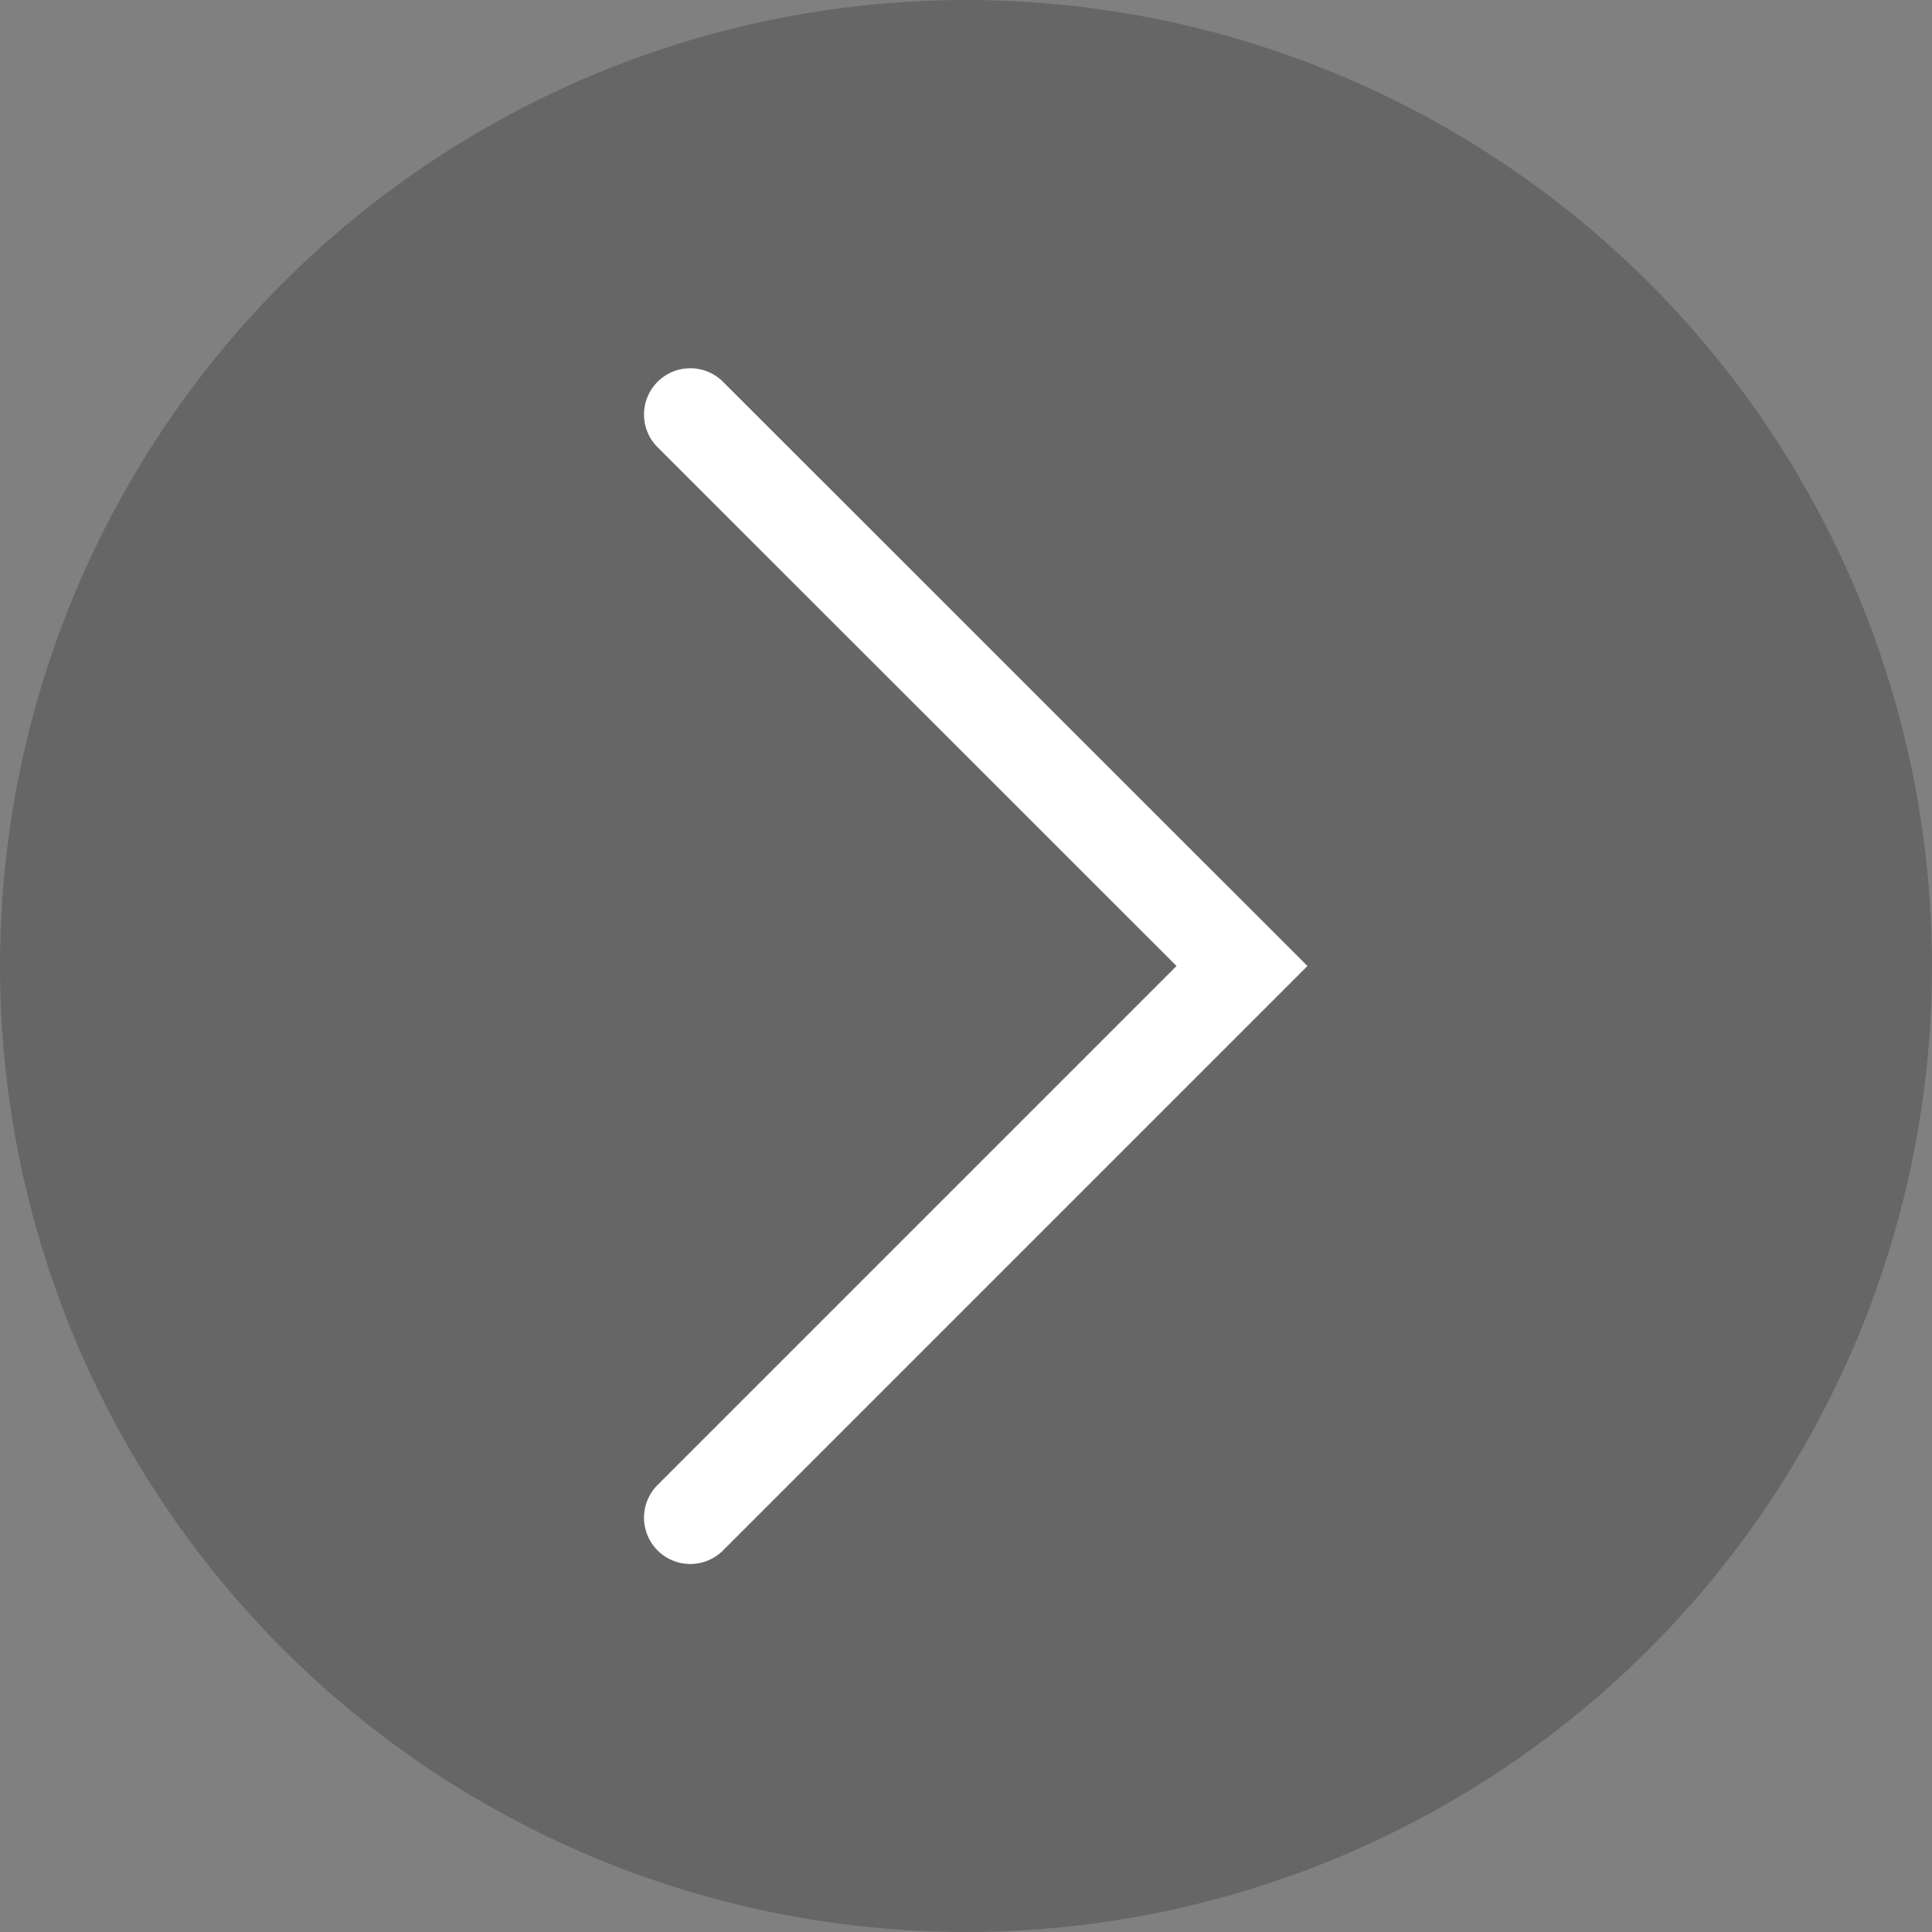
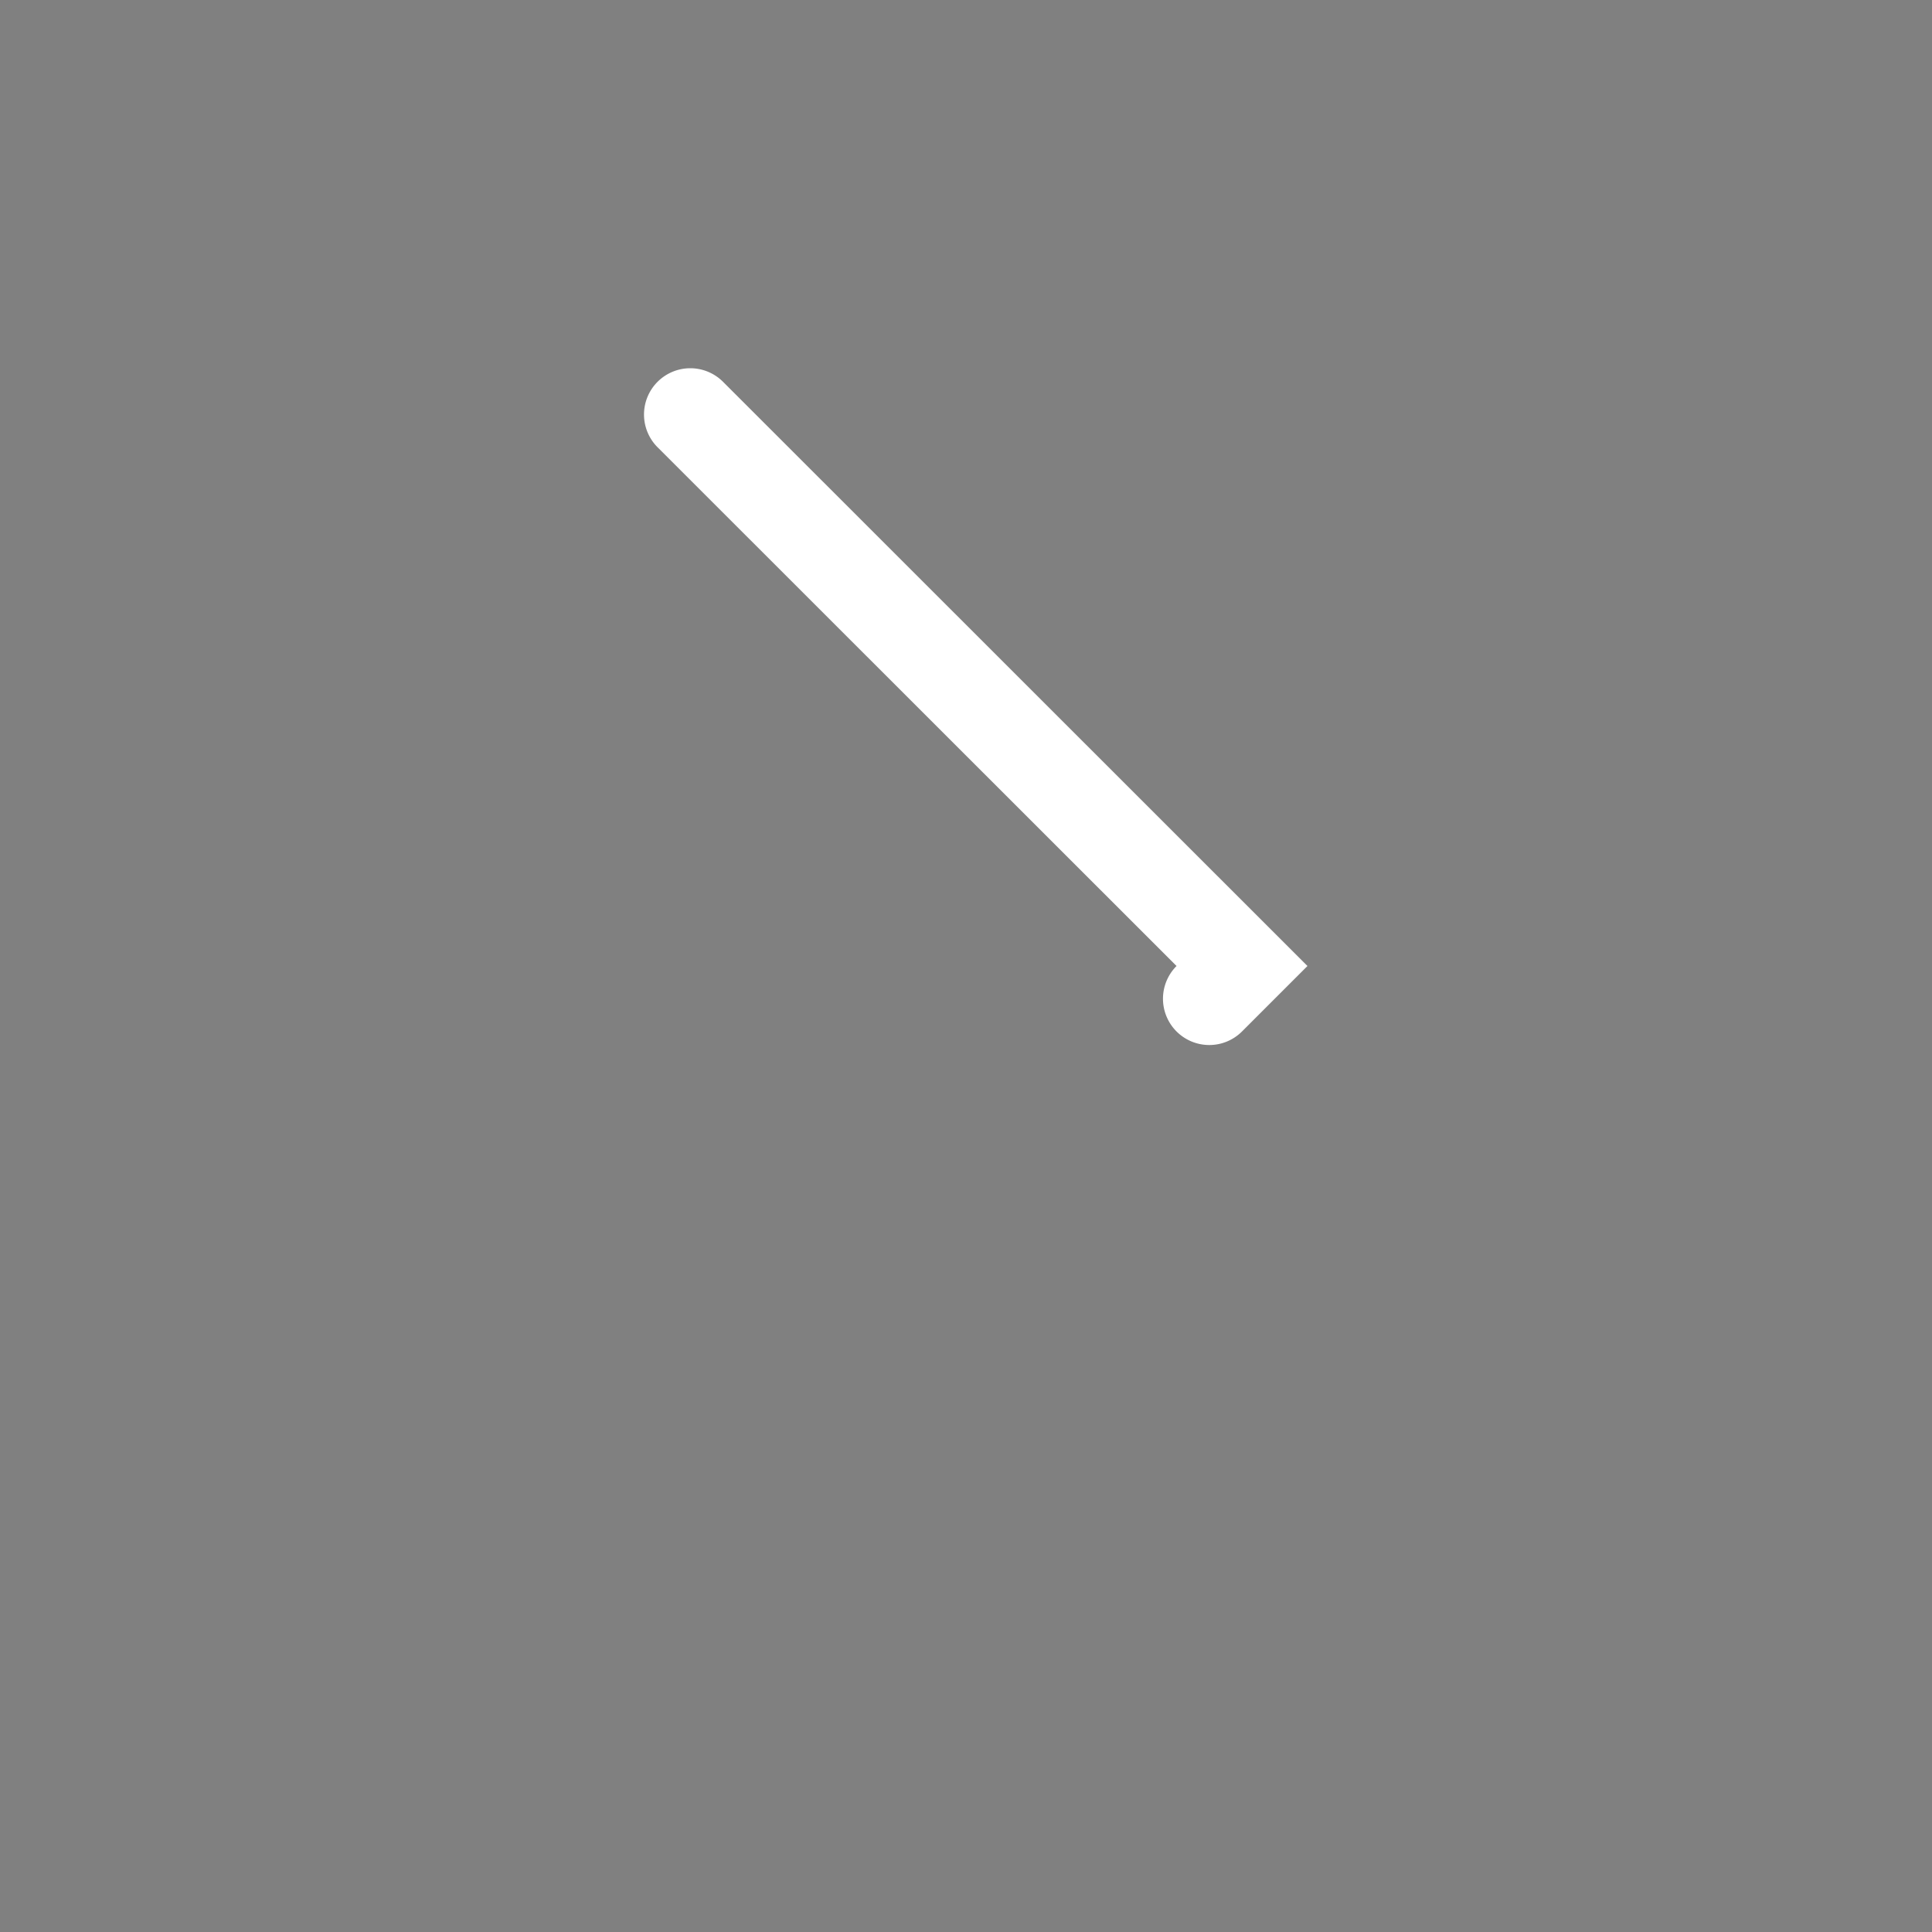
<svg xmlns="http://www.w3.org/2000/svg" width="42" height="42" viewBox="0 0 42 42">
  <rect x="0" y="0" width="42" height="42" fill="#808080" stroke="none" />
  <g id="Group_9545" data-name="Group 9545" transform="translate(-343 -2944.264)">
-     <circle id="Ellipse_297" data-name="Ellipse 297" cx="21" cy="21" r="21" transform="translate(343 2944.264)" fill="rgba(0,0,0,0.2)" />
-     <path id="Path_23223" data-name="Path 23223" d="M-38.213,385.3h0a1.006,1.006,0,0,0,0,1.423L-26.931,398l-11.282,11.282a1.006,1.006,0,0,0,0,1.423h0a1.006,1.006,0,0,0,1.423,0L-24.085,398-36.79,385.3A1.006,1.006,0,0,0-38.213,385.3Z" transform="translate(395.508 2567.264)" fill="#fff" />
+     <path id="Path_23223" data-name="Path 23223" d="M-38.213,385.3h0a1.006,1.006,0,0,0,0,1.423L-26.931,398a1.006,1.006,0,0,0,0,1.423h0a1.006,1.006,0,0,0,1.423,0L-24.085,398-36.79,385.3A1.006,1.006,0,0,0-38.213,385.3Z" transform="translate(395.508 2567.264)" fill="#fff" />
  </g>
</svg>